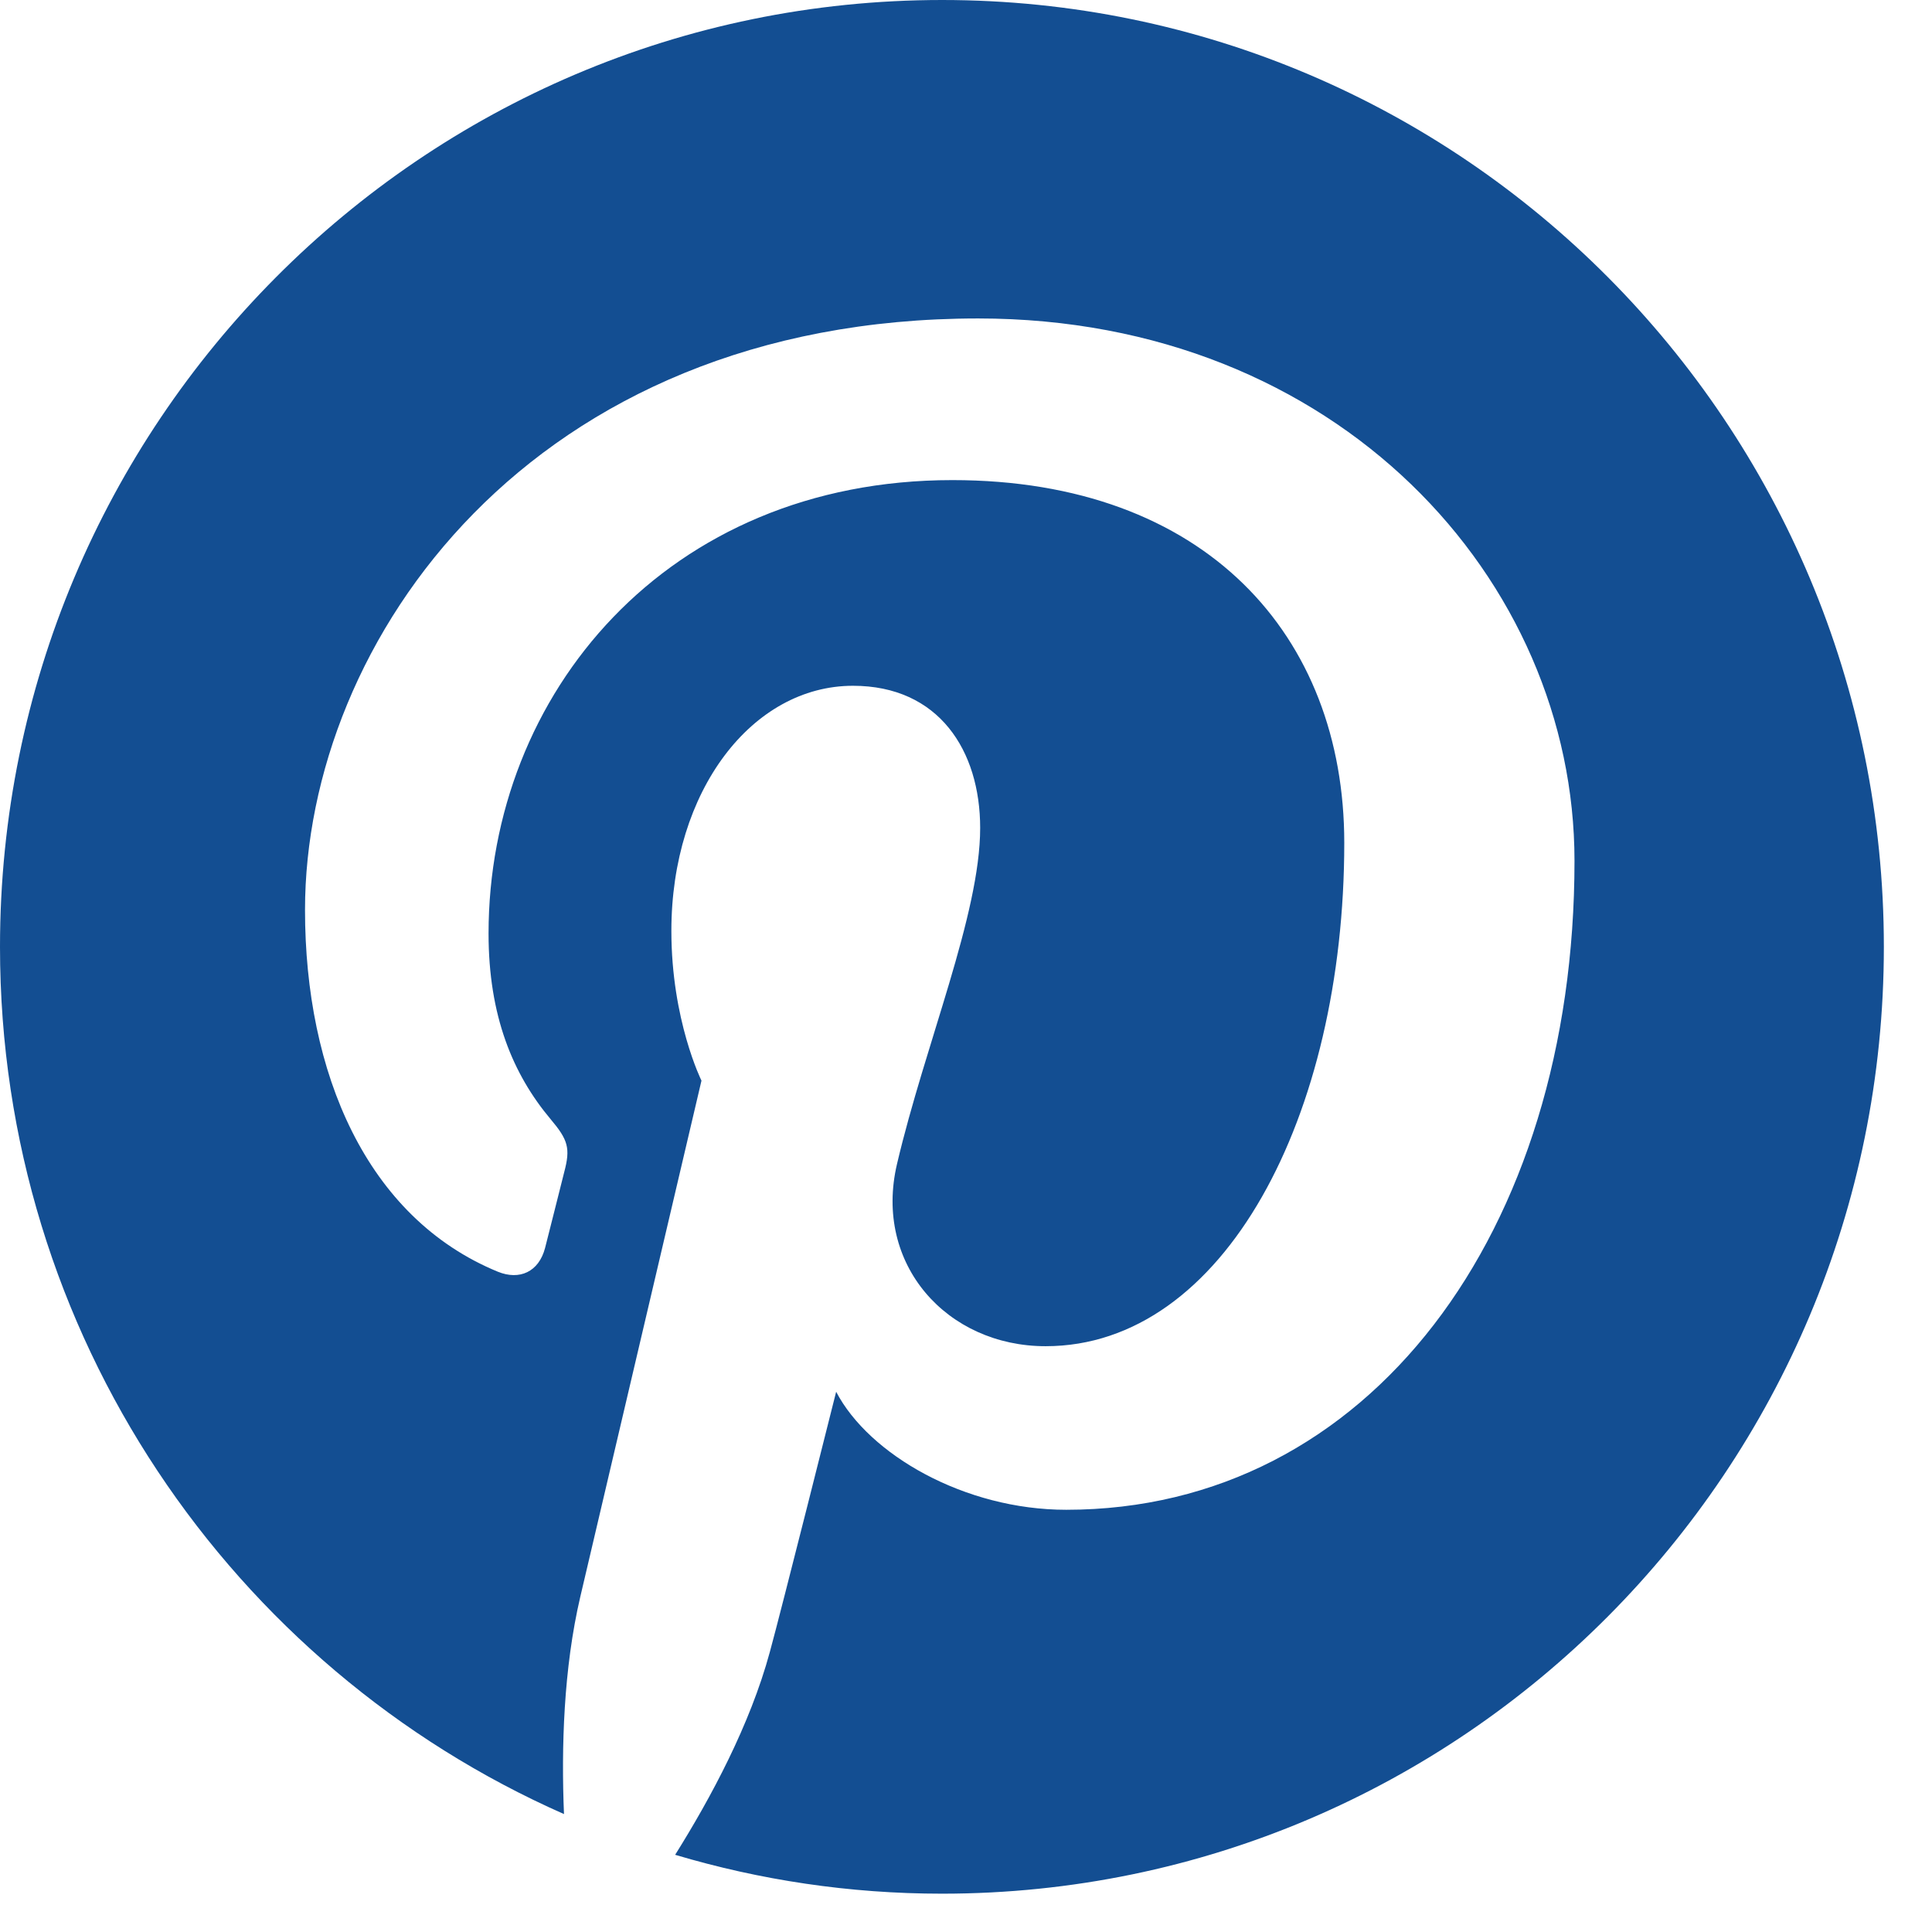
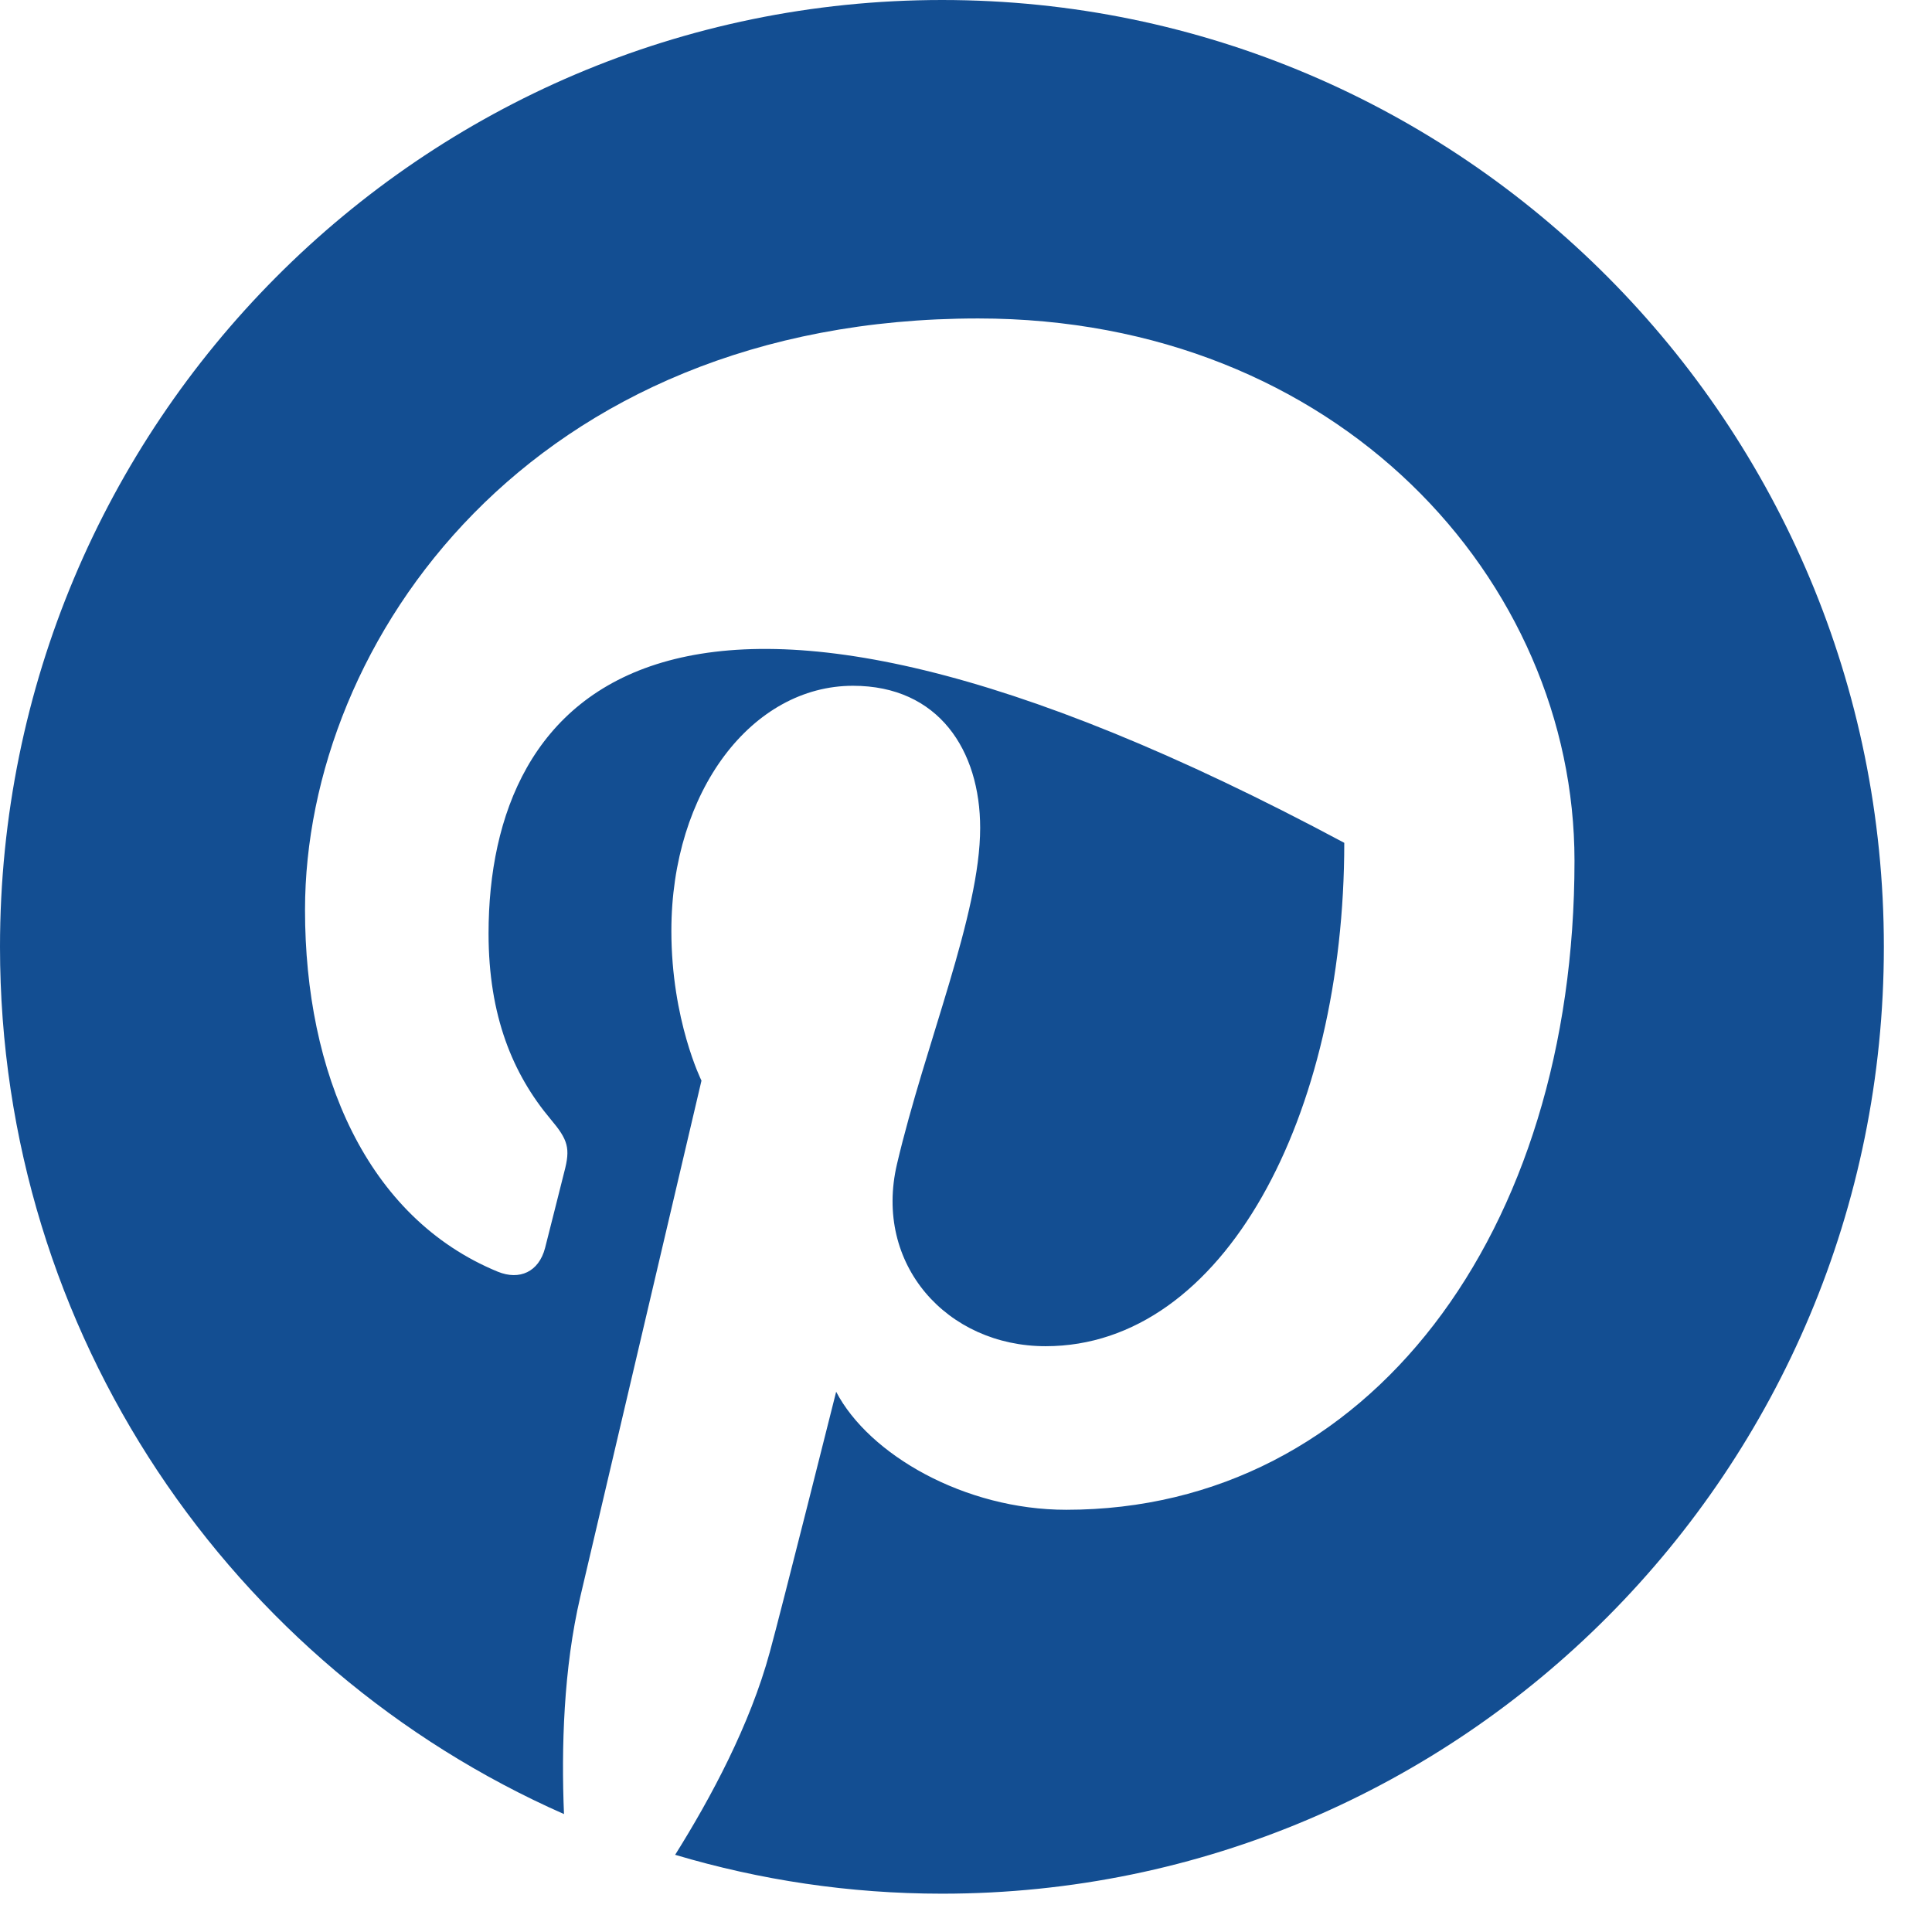
<svg xmlns="http://www.w3.org/2000/svg" width="24px" height="24px" viewBox="0 0 24 24" version="1.1">
  <title>Shape</title>
  <desc>Created with Sketch.</desc>
  <g id="Symbols" stroke="none" stroke-width="1" fill="none" fill-rule="evenodd">
    <g id="desktop-footer" transform="translate(-1292, -105)" fill="#134E92">
      <g id="Group-26" transform="translate(0, 83)">
        <g id="Group-25" transform="translate(1115, 21)">
-           <path d="M177,12.762 C177,17.578 179.883,21.716 184.006,23.535 C183.972,22.713 184,21.727 184.209,20.834 C184.434,19.879 185.714,14.424 185.714,14.424 C185.714,14.424 185.34,13.673 185.34,12.564 C185.34,10.82 186.346,9.519 187.596,9.519 C188.661,9.519 189.176,10.322 189.176,11.285 C189.176,12.361 188.493,13.969 188.143,15.459 C187.849,16.707 188.765,17.723 189.989,17.723 C192.206,17.723 193.699,14.863 193.699,11.47 C193.699,8.893 191.972,6.964 188.831,6.964 C185.281,6.964 183.069,9.625 183.069,12.596 C183.069,13.621 183.371,14.344 183.84,14.903 C184.057,15.16 184.088,15.264 184.009,15.56 C183.954,15.774 183.825,16.297 183.771,16.503 C183.693,16.801 183.453,16.907 183.185,16.798 C181.55,16.126 180.789,14.326 180.789,12.304 C180.789,8.963 183.591,4.956 189.151,4.956 C193.619,4.956 196.559,8.206 196.559,11.694 C196.559,16.308 194.007,19.755 190.245,19.755 C188.982,19.755 187.794,19.069 187.387,18.289 C187.387,18.289 186.707,20.998 186.563,21.522 C186.317,22.428 185.83,23.334 185.387,24.041 C186.438,24.354 187.55,24.524 188.703,24.524 C195.164,24.524 200.402,19.257 200.402,12.762 C200.402,6.265 195.164,1 188.703,1 C182.24,1 177,6.265 177,12.762 Z" id="Shape" />
+           <path d="M177,12.762 C177,17.578 179.883,21.716 184.006,23.535 C183.972,22.713 184,21.727 184.209,20.834 C184.434,19.879 185.714,14.424 185.714,14.424 C185.714,14.424 185.34,13.673 185.34,12.564 C185.34,10.82 186.346,9.519 187.596,9.519 C188.661,9.519 189.176,10.322 189.176,11.285 C189.176,12.361 188.493,13.969 188.143,15.459 C187.849,16.707 188.765,17.723 189.989,17.723 C192.206,17.723 193.699,14.863 193.699,11.47 C185.281,6.964 183.069,9.625 183.069,12.596 C183.069,13.621 183.371,14.344 183.84,14.903 C184.057,15.16 184.088,15.264 184.009,15.56 C183.954,15.774 183.825,16.297 183.771,16.503 C183.693,16.801 183.453,16.907 183.185,16.798 C181.55,16.126 180.789,14.326 180.789,12.304 C180.789,8.963 183.591,4.956 189.151,4.956 C193.619,4.956 196.559,8.206 196.559,11.694 C196.559,16.308 194.007,19.755 190.245,19.755 C188.982,19.755 187.794,19.069 187.387,18.289 C187.387,18.289 186.707,20.998 186.563,21.522 C186.317,22.428 185.83,23.334 185.387,24.041 C186.438,24.354 187.55,24.524 188.703,24.524 C195.164,24.524 200.402,19.257 200.402,12.762 C200.402,6.265 195.164,1 188.703,1 C182.24,1 177,6.265 177,12.762 Z" id="Shape" />
        </g>
      </g>
    </g>
  </g>
</svg>